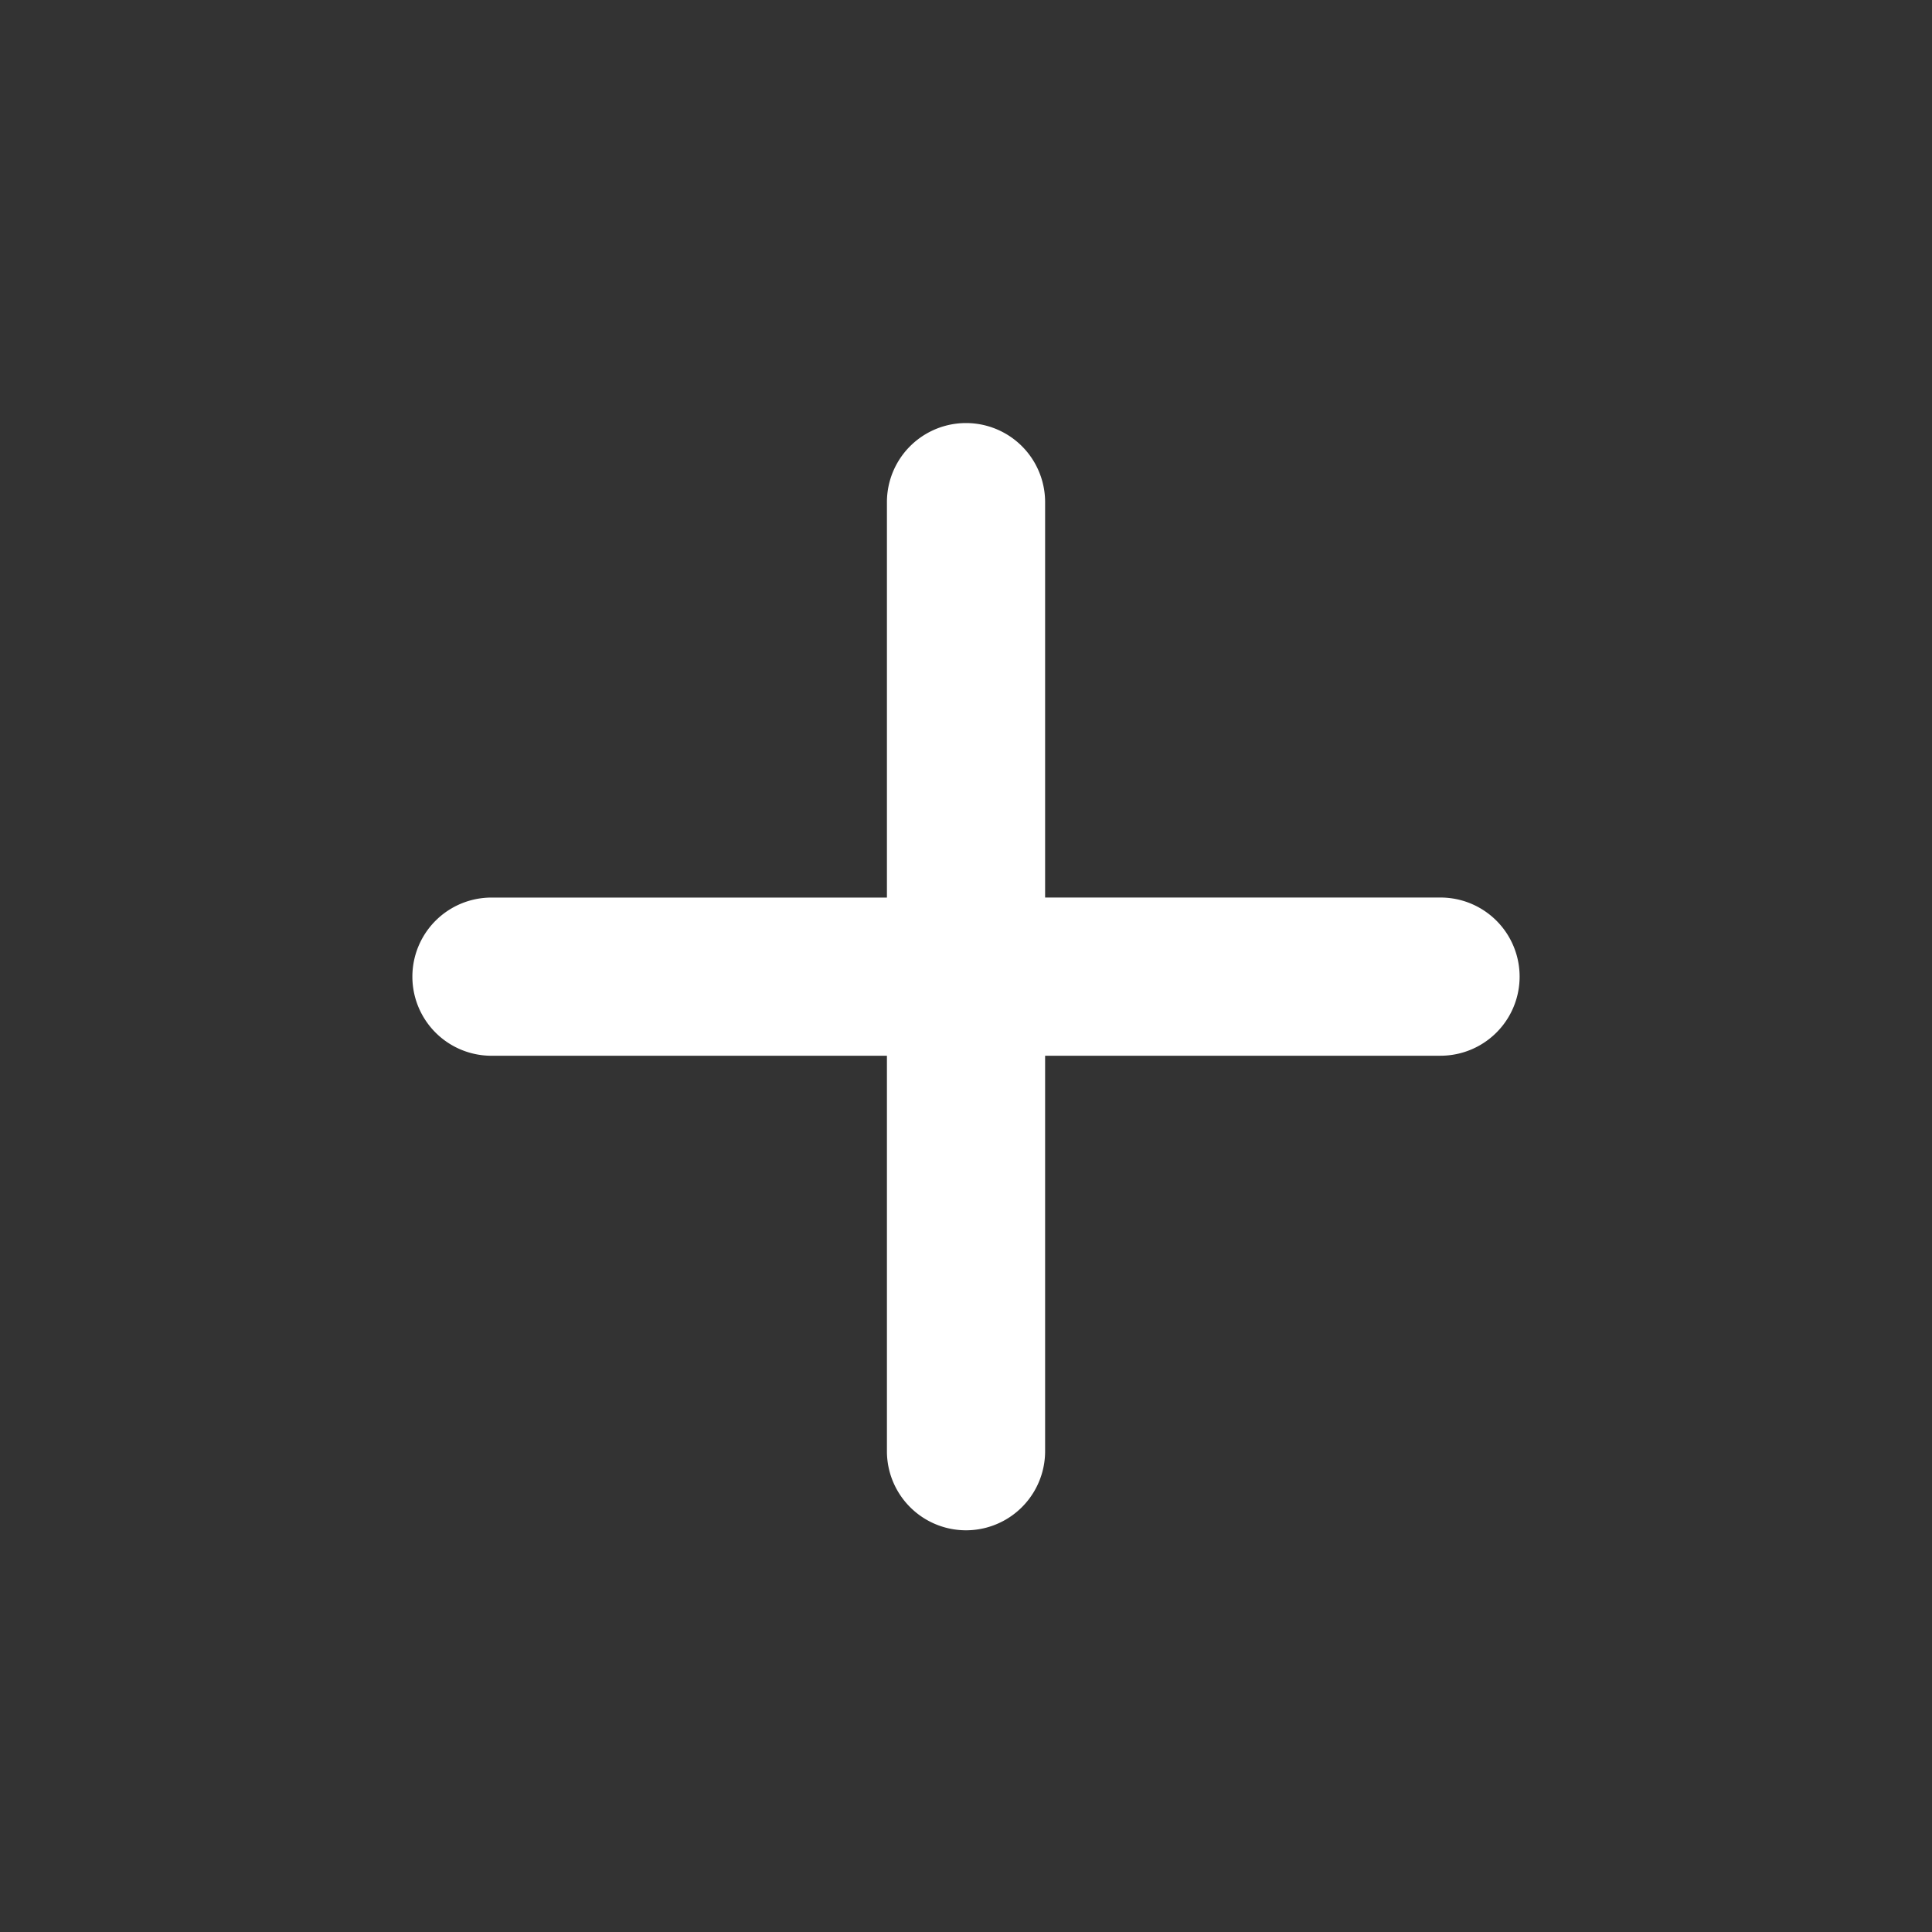
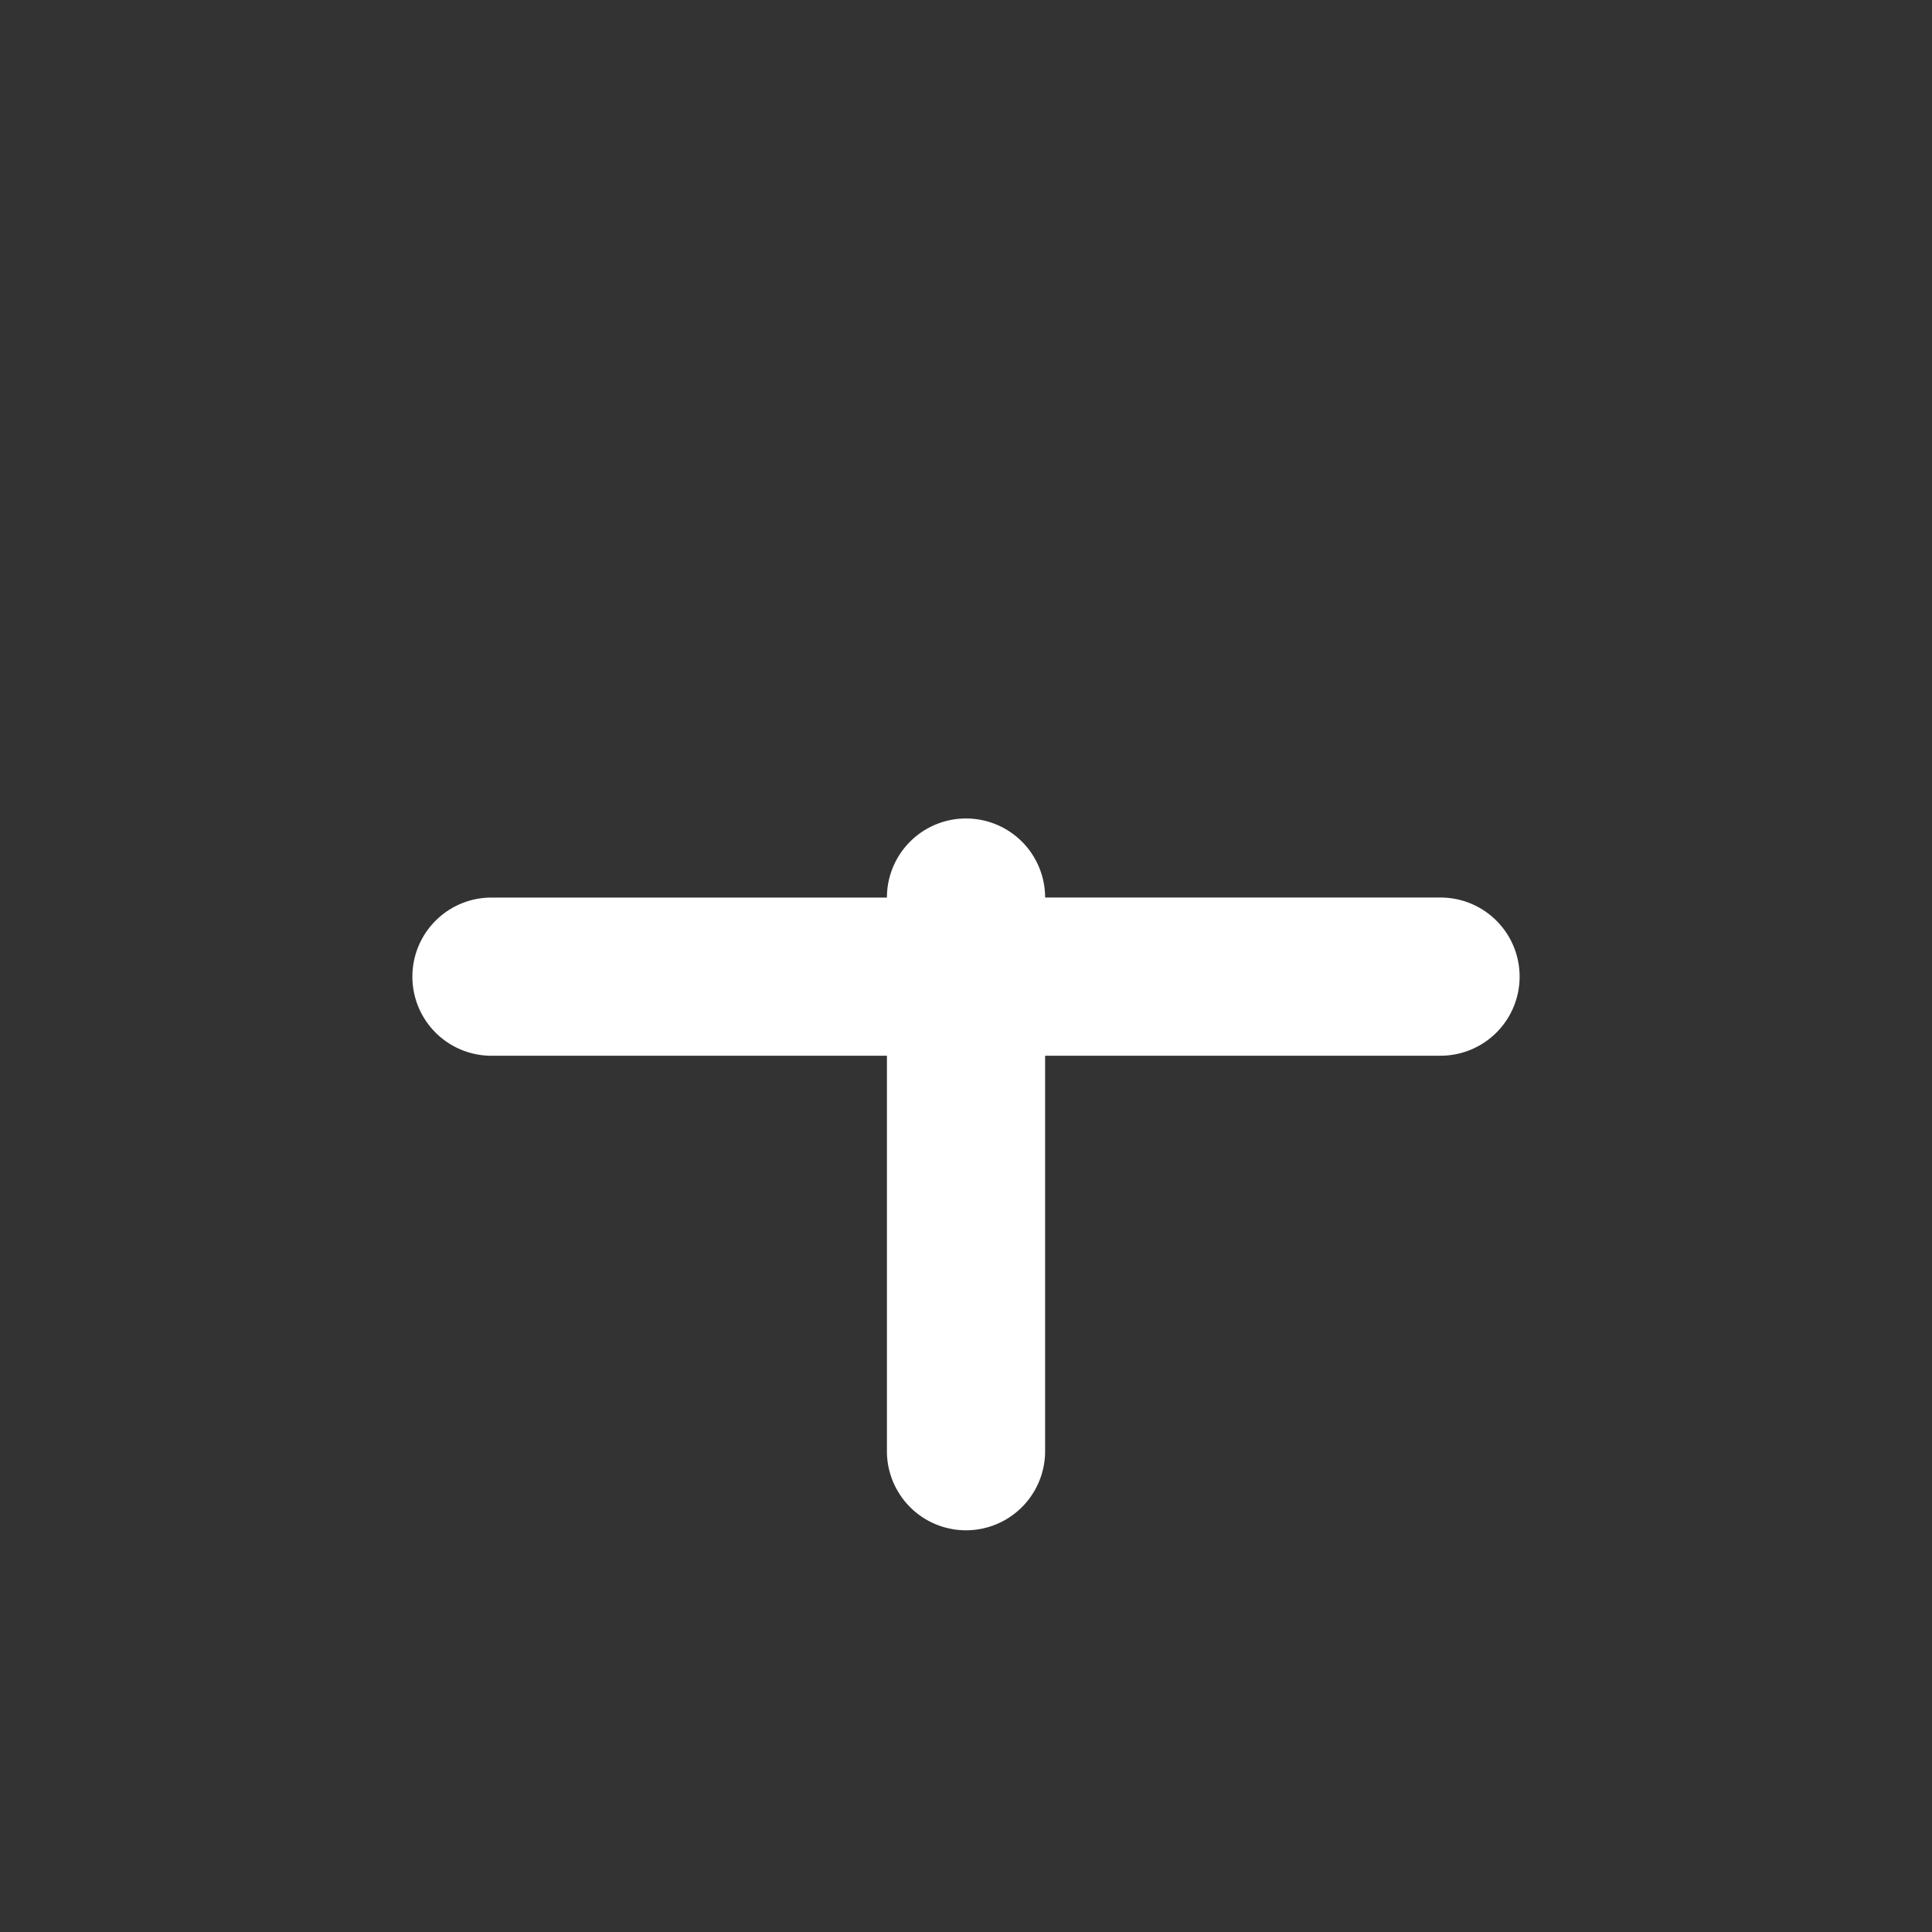
<svg xmlns="http://www.w3.org/2000/svg" width="57" height="57" fill="none">
  <rect width="100%" height="100%" fill="#333333" stroke="none" />
-   <path fill="#fff" d="M42.5 31.148H30.834v11.667a2.333 2.333 0 0 1-4.667 0V31.148H14.5a2.333 2.333 0 1 1 0-4.667h11.667V14.815a2.333 2.333 0 1 1 4.667 0V26.48H42.5a2.333 2.333 0 1 1 0 4.667Z" />
+   <path fill="#fff" d="M42.5 31.148H30.834v11.667a2.333 2.333 0 0 1-4.667 0V31.148H14.5a2.333 2.333 0 1 1 0-4.667h11.667a2.333 2.333 0 1 1 4.667 0V26.48H42.5a2.333 2.333 0 1 1 0 4.667Z" />
</svg>